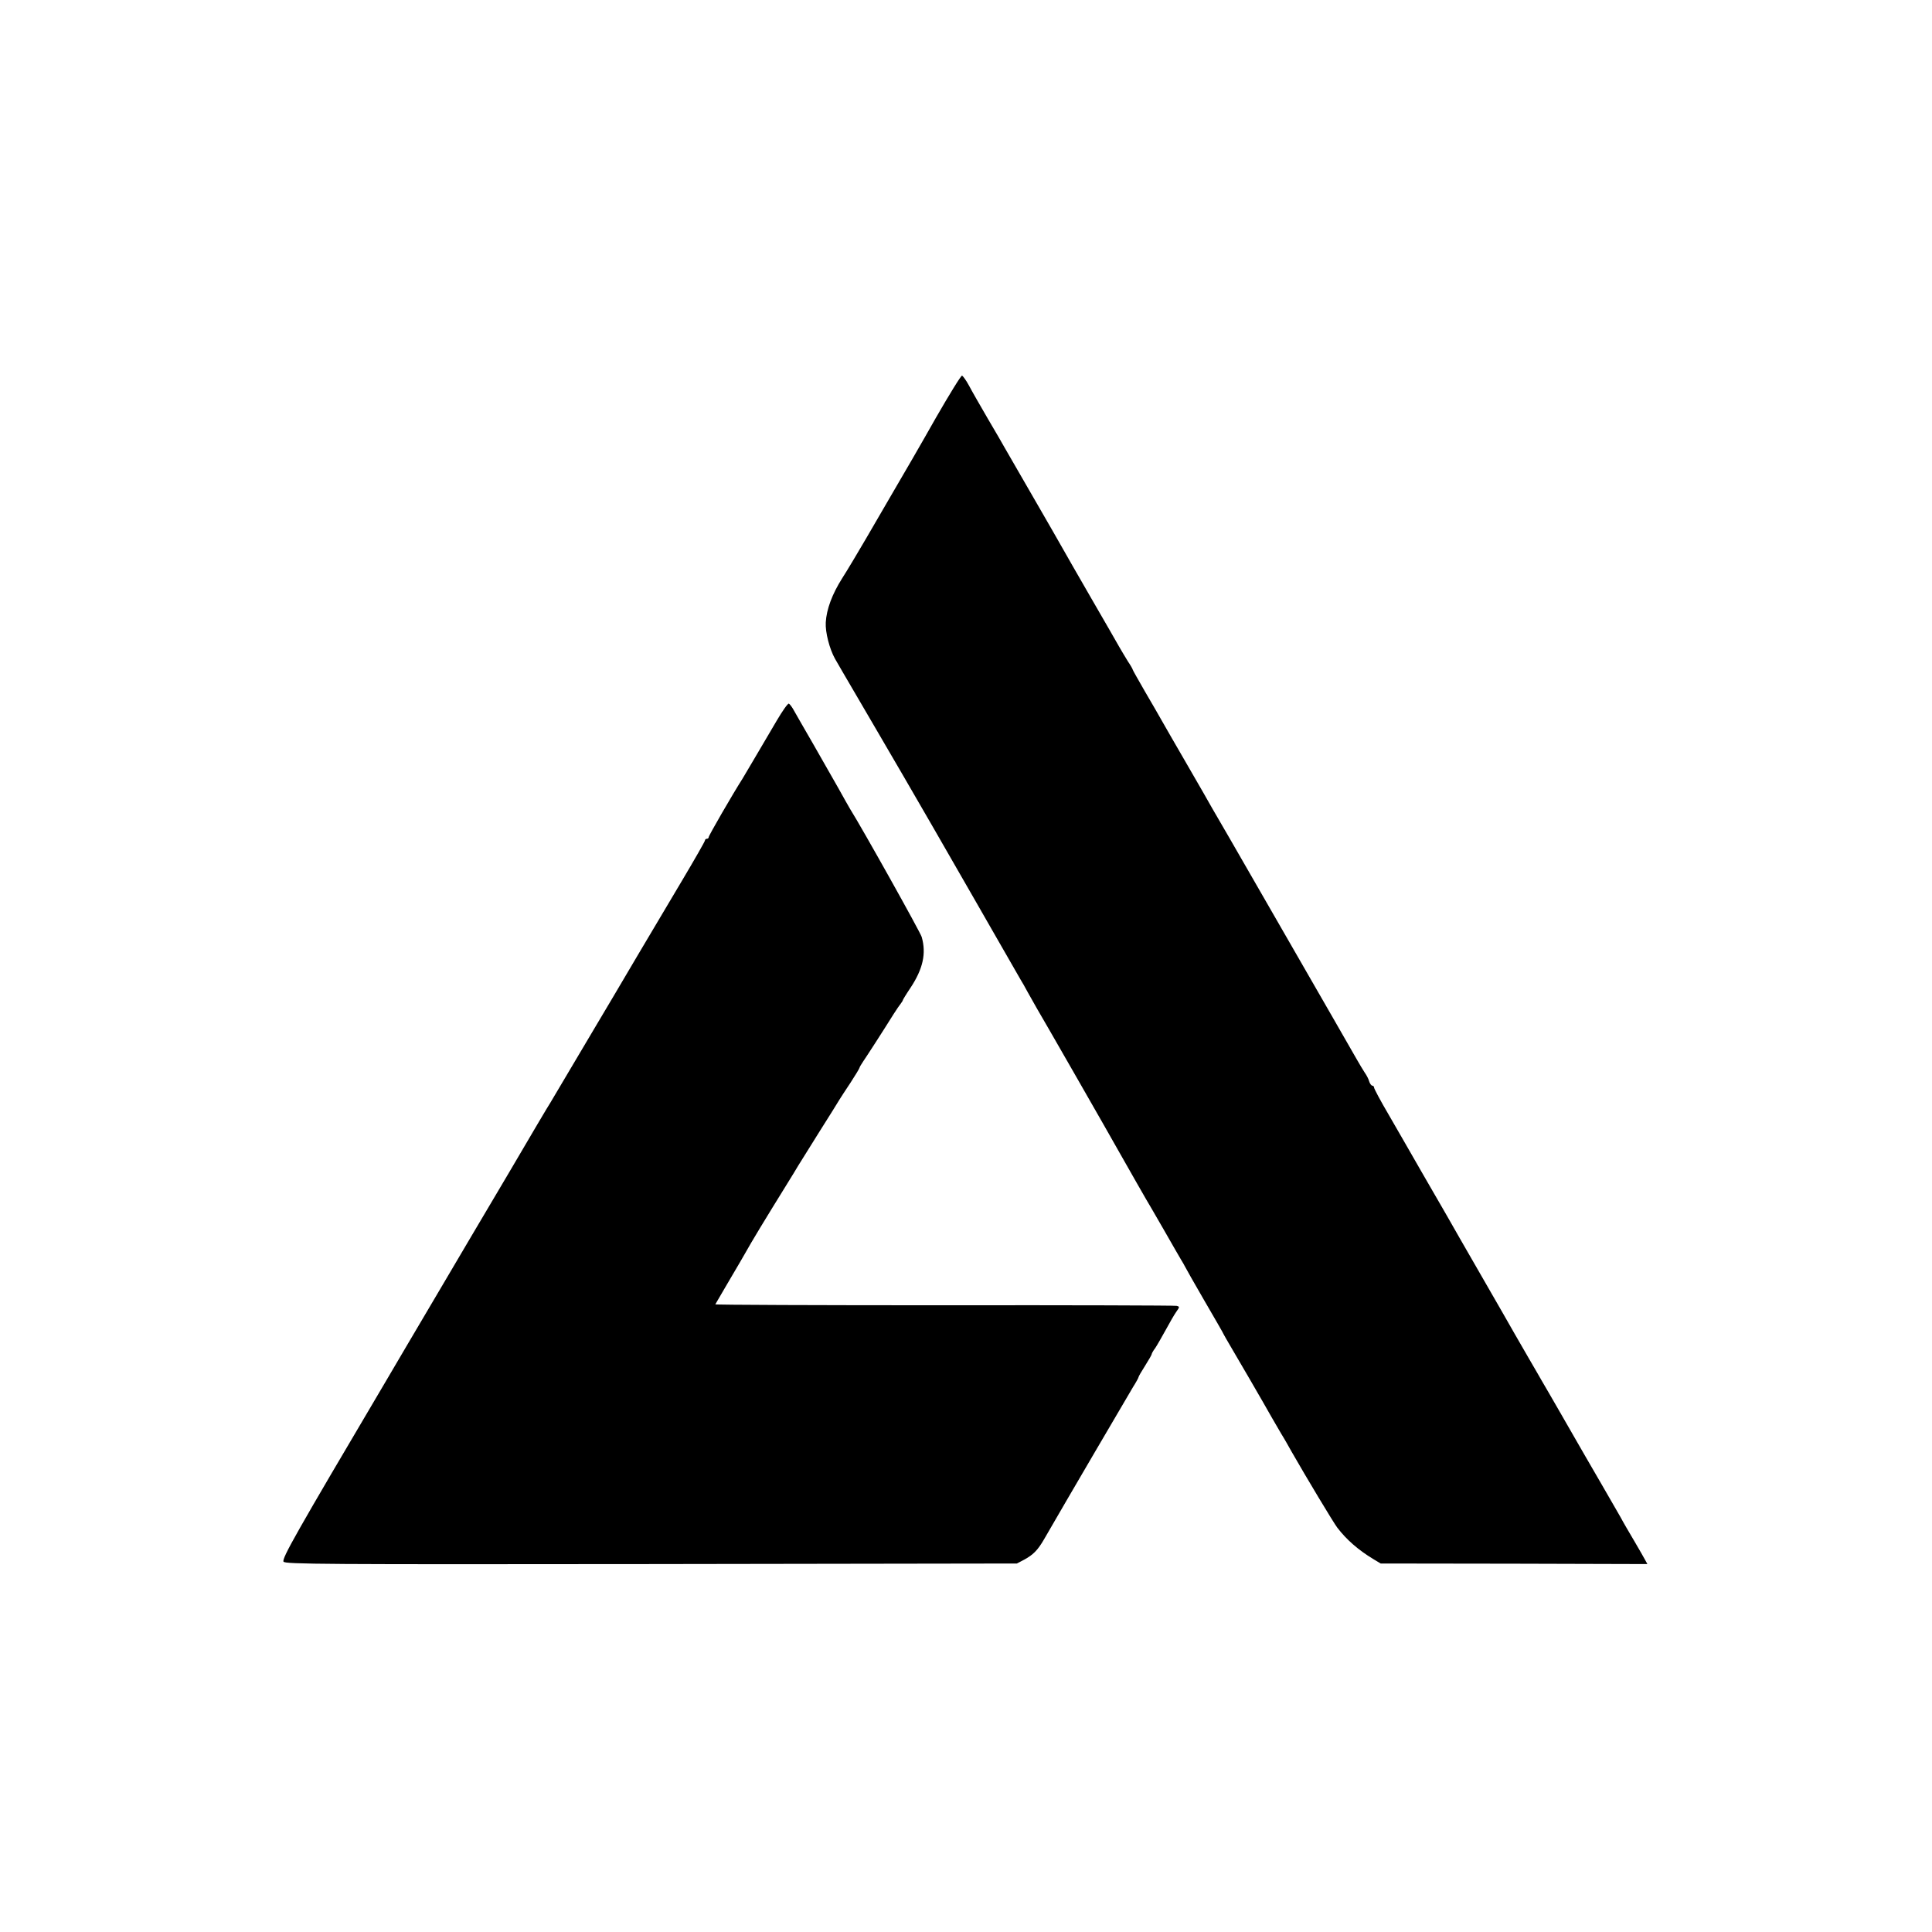
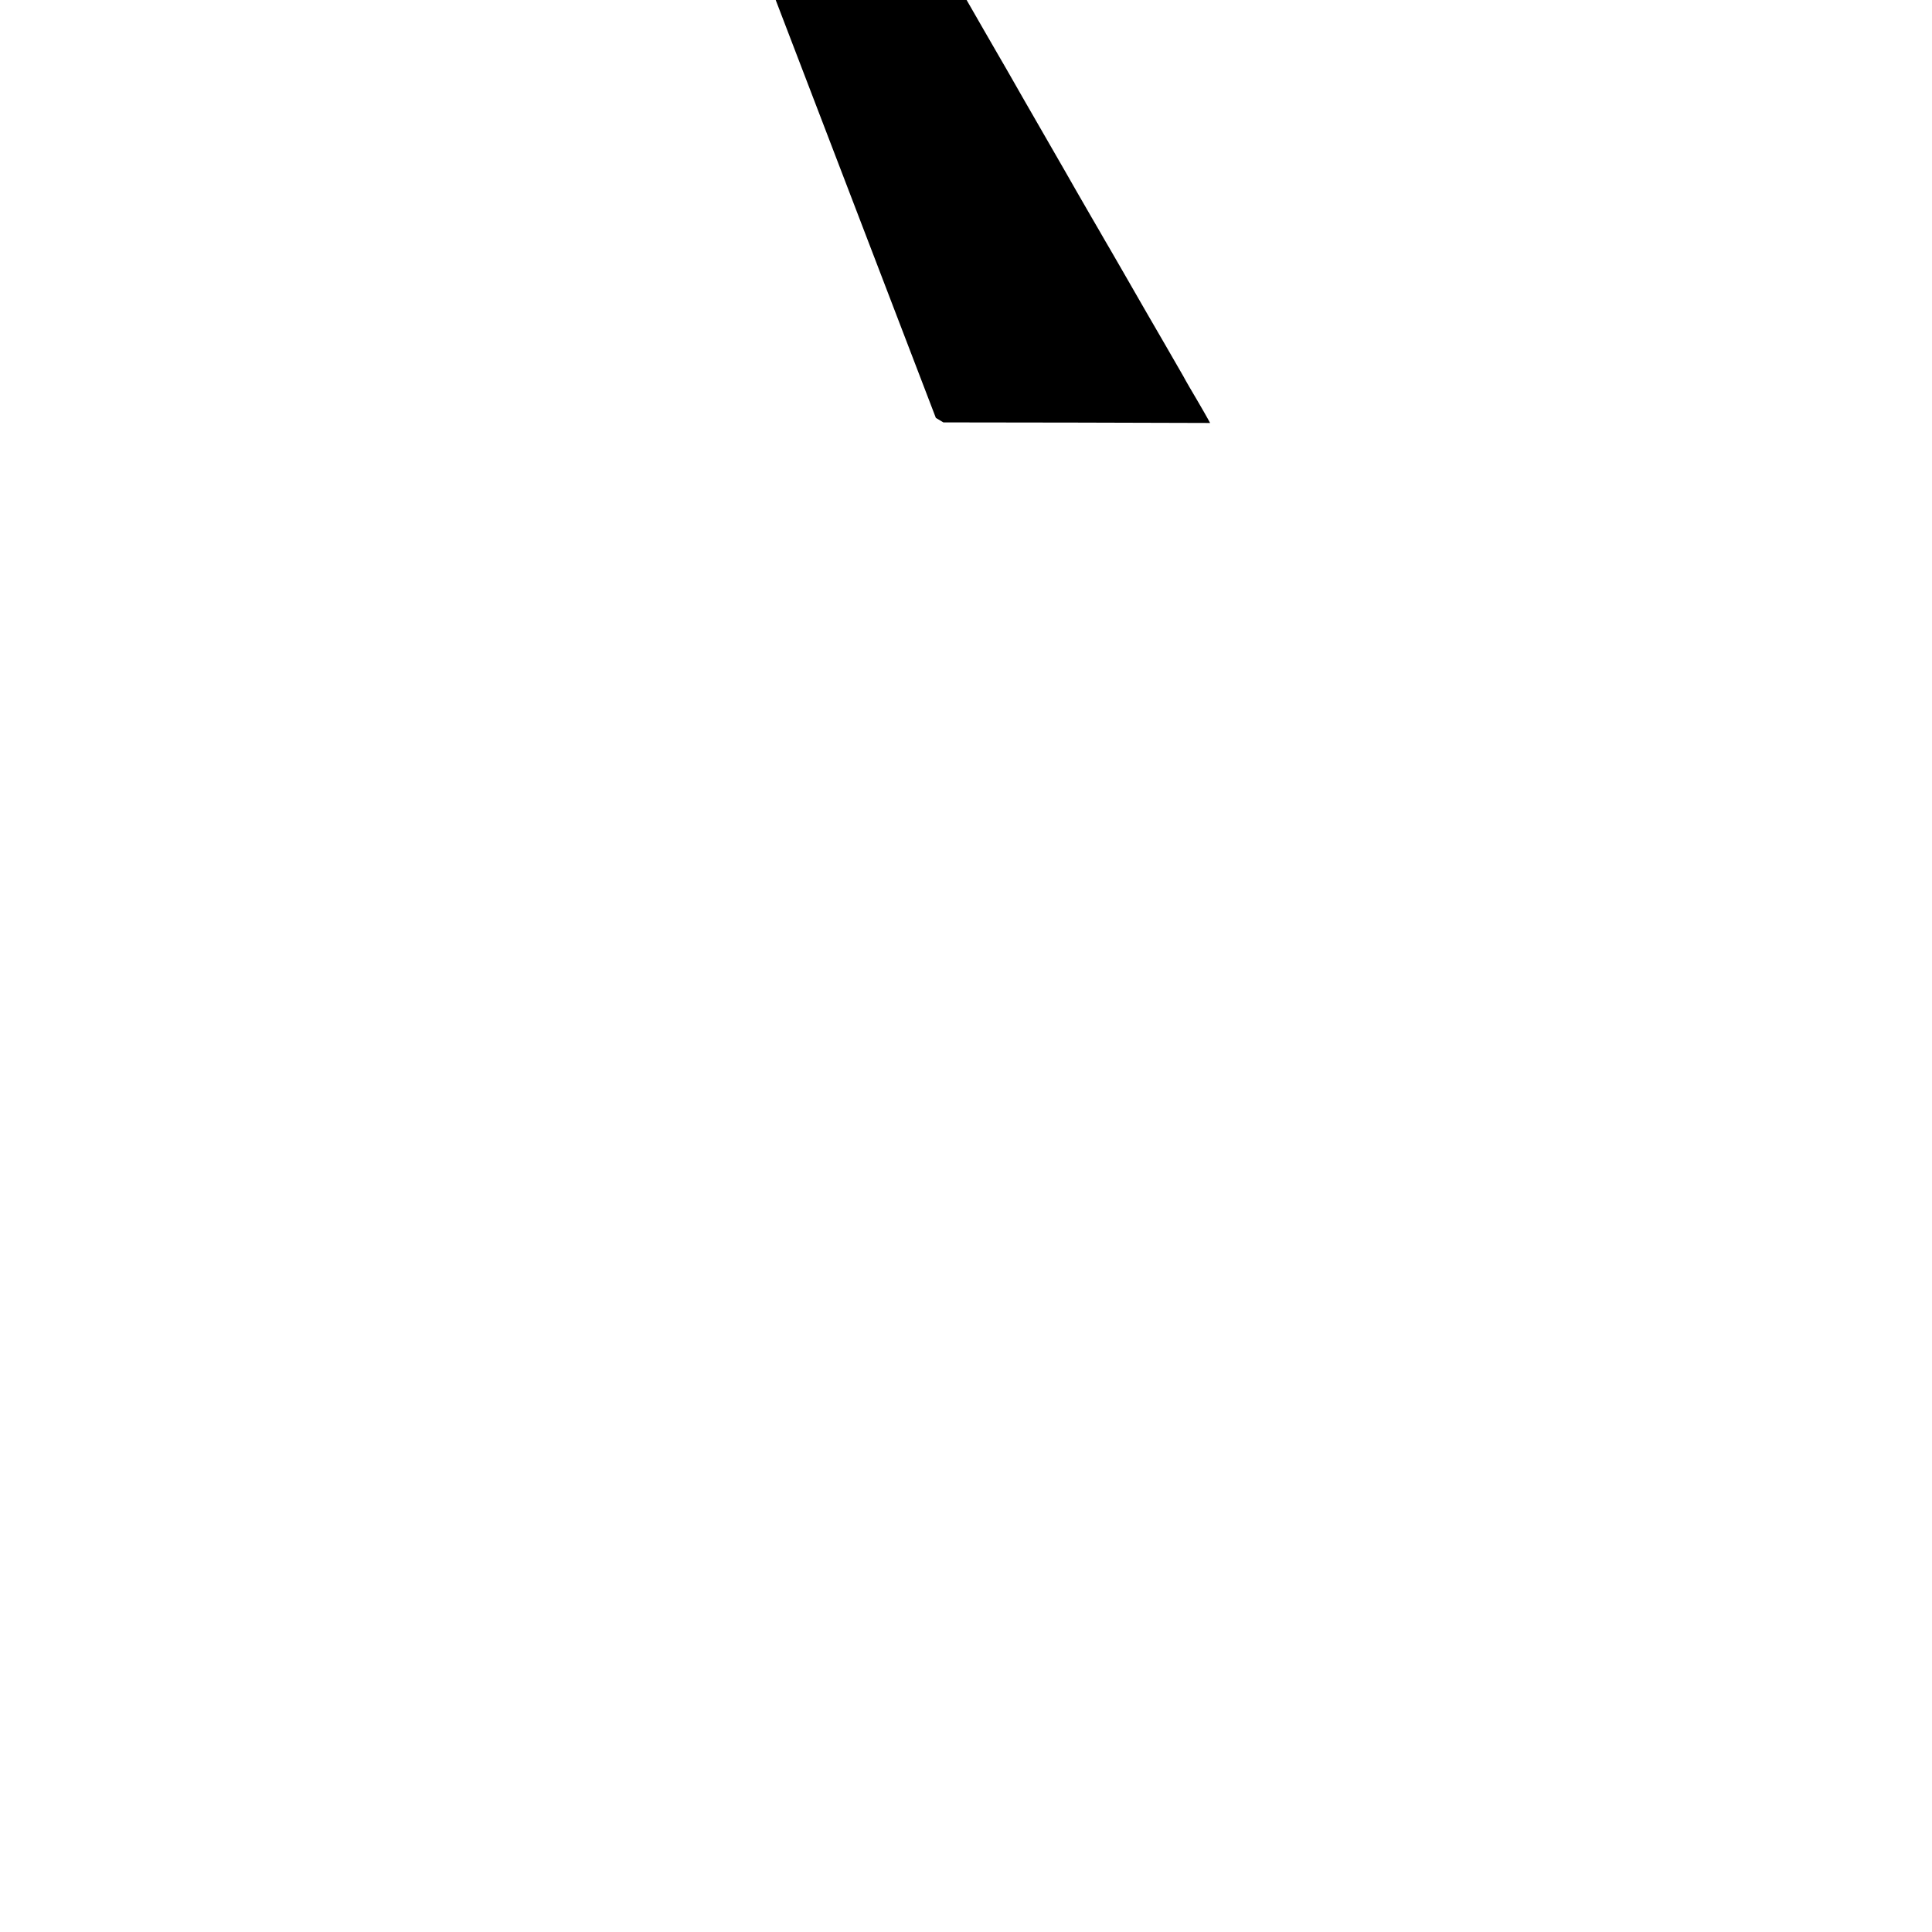
<svg xmlns="http://www.w3.org/2000/svg" version="1.0" width="1025pt" height="1025pt" viewBox="0 0 1025 1025" preserveAspectRatio="xMidYMid meet">
  <g transform="translate(0,1025) scale(0.1,-0.1)" fill="#000000" stroke="none">
-     <path d="M4965 8033 c-71 -126 -181 -316 -244 -423 -62 -107 -119 -204 -125 -215 -23 -40 -111 -188 -128 -213 -53 -84 -83 -164 -87 -234 -3 -53 20 -141 49 -193 24 -42 20 -35 210 -360 84 -143 222 -381 308 -530 85 -148 189 -328 230 -400 41 -71 80 -139 86 -150 28 -49 142 -247 151 -263 6 -9 23 -39 38 -67 15 -27 37 -66 48 -85 27 -45 382 -664 444 -775 53 -94 126 -221 134 -235 5 -8 47 -80 93 -160 46 -80 88 -154 95 -165 7 -11 16 -27 20 -35 4 -8 50 -90 103 -181 53 -91 100 -172 103 -180 4 -8 17 -30 28 -49 23 -38 195 -334 226 -390 11 -19 34 -58 50 -86 17 -27 41 -70 55 -95 77 -135 223 -378 243 -404 49 -64 111 -118 190 -166 l40 -24 707 -1 708 -2 -12 22 c-6 11 -32 57 -58 101 -26 44 -59 100 -72 125 -14 25 -58 101 -98 170 -91 156 -105 182 -129 223 -10 18 -53 93 -96 167 -43 74 -85 148 -95 164 -10 17 -41 72 -70 121 -29 50 -62 108 -75 130 -12 22 -91 159 -175 305 -84 146 -163 283 -175 305 -13 22 -46 81 -75 130 -29 50 -61 105 -71 123 -66 116 -105 182 -172 299 -43 73 -77 137 -77 143 0 5 -4 10 -9 10 -5 0 -13 10 -17 23 -3 12 -14 33 -24 47 -9 14 -28 45 -42 70 -23 41 -143 249 -483 840 -65 113 -150 261 -190 330 -40 69 -82 142 -94 162 -11 21 -71 124 -132 230 -61 106 -123 212 -136 236 -13 23 -53 93 -89 154 -35 61 -64 112 -64 114 0 3 -11 23 -26 45 -14 22 -34 57 -46 77 -11 20 -78 136 -148 257 -70 121 -138 240 -152 265 -14 25 -85 149 -158 275 -73 127 -141 244 -150 260 -9 17 -50 87 -90 155 -40 69 -85 147 -99 174 -15 28 -32 51 -37 53 -5 2 -67 -99 -139 -224z" />
-     <path d="M4121 6427 c-89 -151 -171 -291 -181 -307 -53 -83 -180 -303 -180 -311 0 -5 -4 -9 -10 -9 -5 0 -10 -4 -10 -9 0 -5 -55 -101 -121 -212 -149 -250 -340 -573 -365 -616 -11 -18 -55 -92 -98 -165 -43 -73 -112 -189 -153 -258 -41 -69 -78 -132 -83 -140 -6 -8 -103 -172 -216 -365 -114 -192 -288 -487 -387 -655 -99 -168 -224 -379 -277 -470 -471 -797 -544 -926 -536 -945 5 -14 220 -15 1948 -13 l1943 3 40 21 c47 26 71 50 105 109 115 200 449 769 471 806 16 25 29 49 29 52 0 4 16 31 35 61 19 30 35 58 35 61 0 4 8 19 19 33 10 15 35 59 56 97 21 39 46 82 56 96 18 25 18 27 1 31 -9 2 -564 4 -1234 3 -669 0 -1215 2 -1213 5 3 6 116 198 130 222 5 9 17 29 26 45 38 68 101 172 231 382 18 29 42 68 53 87 11 18 62 100 113 181 51 81 99 157 105 168 7 11 33 52 60 92 26 40 47 75 47 78 0 3 9 18 19 33 18 26 104 159 162 252 16 25 33 50 39 57 5 7 10 14 10 17 0 2 18 32 41 66 66 100 84 182 59 269 -7 25 -315 576 -381 681 -5 8 -33 58 -62 110 -30 52 -90 158 -134 235 -45 77 -89 155 -100 174 -10 19 -23 36 -28 38 -6 1 -34 -39 -64 -90z" />
+     <path d="M4965 8033 l40 -24 707 -1 708 -2 -12 22 c-6 11 -32 57 -58 101 -26 44 -59 100 -72 125 -14 25 -58 101 -98 170 -91 156 -105 182 -129 223 -10 18 -53 93 -96 167 -43 74 -85 148 -95 164 -10 17 -41 72 -70 121 -29 50 -62 108 -75 130 -12 22 -91 159 -175 305 -84 146 -163 283 -175 305 -13 22 -46 81 -75 130 -29 50 -61 105 -71 123 -66 116 -105 182 -172 299 -43 73 -77 137 -77 143 0 5 -4 10 -9 10 -5 0 -13 10 -17 23 -3 12 -14 33 -24 47 -9 14 -28 45 -42 70 -23 41 -143 249 -483 840 -65 113 -150 261 -190 330 -40 69 -82 142 -94 162 -11 21 -71 124 -132 230 -61 106 -123 212 -136 236 -13 23 -53 93 -89 154 -35 61 -64 112 -64 114 0 3 -11 23 -26 45 -14 22 -34 57 -46 77 -11 20 -78 136 -148 257 -70 121 -138 240 -152 265 -14 25 -85 149 -158 275 -73 127 -141 244 -150 260 -9 17 -50 87 -90 155 -40 69 -85 147 -99 174 -15 28 -32 51 -37 53 -5 2 -67 -99 -139 -224z" />
  </g>
</svg>